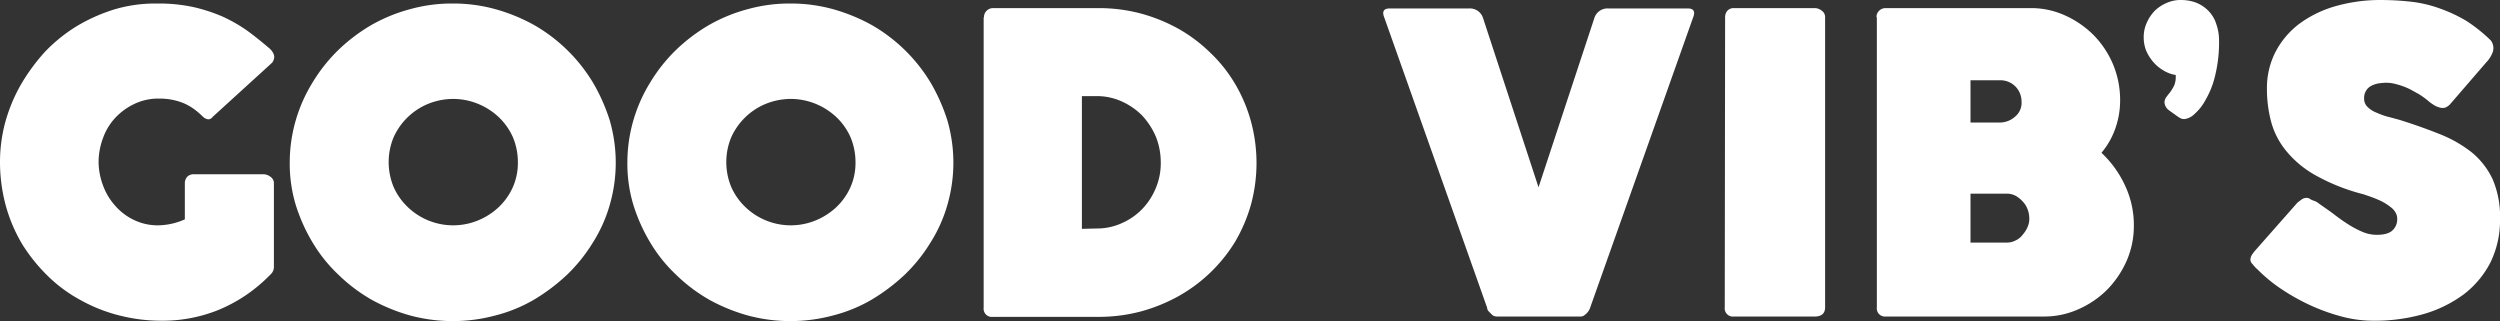
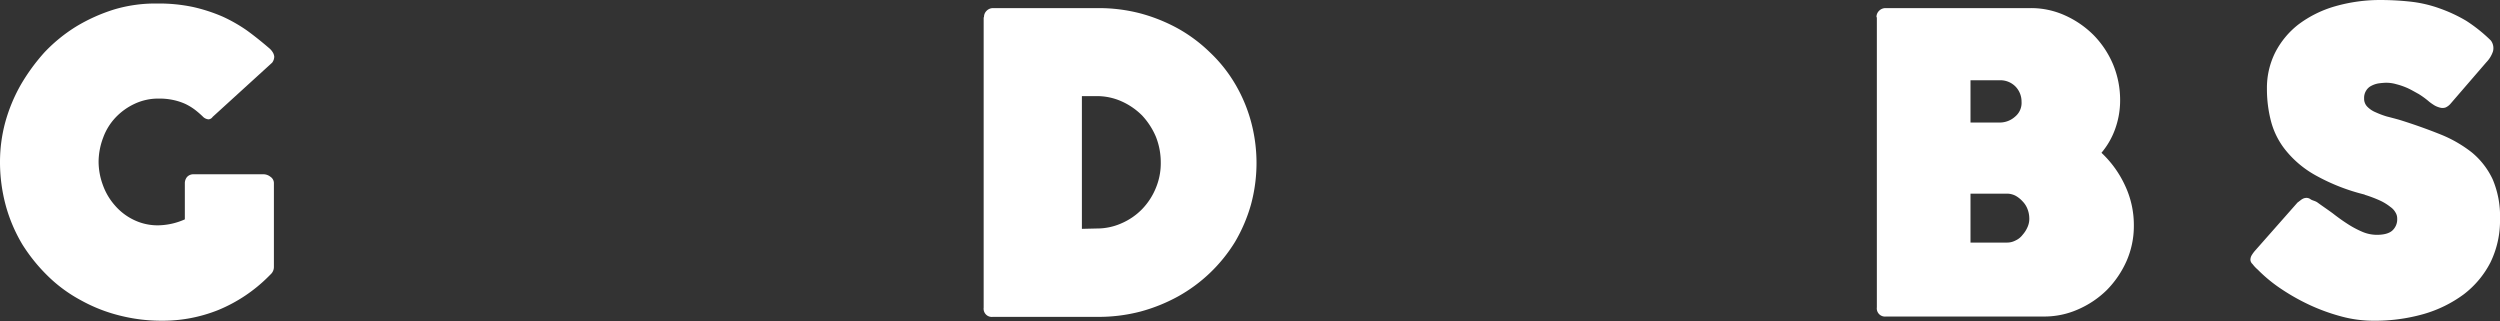
<svg xmlns="http://www.w3.org/2000/svg" width="770.878" height="99.006" viewBox="0 0 770.878 99.006">
  <rect x="0" y="0" width="770.878" height="99.006" fill="#333333" stroke="none" />
  <g id="GV" transform="translate(-36.5 -124.795)">
    <path id="Tracé_911" data-name="Tracé 911" d="M119.656,168.5a5.223,5.223,0,0,1,.977,1.194,3.086,3.086,0,0,1,.434,1.3,3.185,3.185,0,0,1-.651,1.845L102.07,189.556a1.678,1.678,0,0,1-1.3.76,2.886,2.886,0,0,1-1.52-.651,27.936,27.936,0,0,0-2.605-2.28,17.465,17.465,0,0,0-3.04-1.845,18.383,18.383,0,0,0-3.691-1.194,20.326,20.326,0,0,0-4.559-.434,17.064,17.064,0,0,0-7.382,1.628,19.333,19.333,0,0,0-5.862,4.234,17.963,17.963,0,0,0-3.8,6.188,21.233,21.233,0,0,0-1.411,7.382,20.844,20.844,0,0,0,1.3,7.165,19.263,19.263,0,0,0,3.691,6.3,17.832,17.832,0,0,0,5.754,4.451,16.793,16.793,0,0,0,7.382,1.737,20.867,20.867,0,0,0,8.468-1.846V210.074a3.031,3.031,0,0,1,.651-1.954,2.613,2.613,0,0,1,2.063-.868h21.6a3.471,3.471,0,0,1,2.063.76,2.351,2.351,0,0,1,1.086,2.063V235.8a3.031,3.031,0,0,1-.868,2.171l-.543.543a47.393,47.393,0,0,1-15.85,10.639,46.069,46.069,0,0,1-17.369,3.257A52.238,52.238,0,0,1,73.3,250.783a48.877,48.877,0,0,1-11.833-4.668,44.664,44.664,0,0,1-10.1-7.382,52.916,52.916,0,0,1-7.925-9.77,48.128,48.128,0,0,1-5.1-11.833A51.372,51.372,0,0,1,36.5,203.452a47.016,47.016,0,0,1,1.628-12.267A50.565,50.565,0,0,1,42.9,179.677a60.113,60.113,0,0,1,7.382-10.1,48.834,48.834,0,0,1,9.77-7.925,53.44,53.44,0,0,1,11.616-5.211A44.39,44.39,0,0,1,84.917,154.6,50.752,50.752,0,0,1,96.1,155.686a51.586,51.586,0,0,1,9.01,2.931,47.508,47.508,0,0,1,7.6,4.342C115.1,164.7,117.377,166.542,119.656,168.5Z" transform="translate(0 -28.719)" fill="#fff" />
-     <path id="Tracé_912" data-name="Tracé 912" d="M118.8,203.669a46.637,46.637,0,0,1,1.845-13.027,47.183,47.183,0,0,1,5.211-11.724,50.135,50.135,0,0,1,7.925-9.987,53.627,53.627,0,0,1,10.2-7.708,50.205,50.205,0,0,1,11.941-4.885,47.937,47.937,0,0,1,13.136-1.737,48.5,48.5,0,0,1,13.136,1.737,55.161,55.161,0,0,1,11.941,4.885,50.576,50.576,0,0,1,18.129,17.7,56.751,56.751,0,0,1,5.211,11.724,46.9,46.9,0,0,1,0,26.054,44.778,44.778,0,0,1-5.211,11.616,49.48,49.48,0,0,1-7.925,9.879,58.572,58.572,0,0,1-10.2,7.708,46.072,46.072,0,0,1-11.941,4.885,50.538,50.538,0,0,1-26.271,0,55.162,55.162,0,0,1-11.941-4.885,50.422,50.422,0,0,1-10.2-7.708,45.926,45.926,0,0,1-7.925-9.879,53.437,53.437,0,0,1-5.211-11.616A43.954,43.954,0,0,1,118.8,203.669Zm30.505-.217a19.918,19.918,0,0,0,1.52,7.708,19.307,19.307,0,0,0,4.342,6.188,20.23,20.23,0,0,0,21.712,4.125,20.915,20.915,0,0,0,6.4-4.125,19.307,19.307,0,0,0,4.342-6.188,18.447,18.447,0,0,0,1.52-7.708,19.778,19.778,0,0,0-1.52-7.6,19.307,19.307,0,0,0-4.342-6.188,20.916,20.916,0,0,0-6.4-4.125,20.327,20.327,0,0,0-7.708-1.52,20.749,20.749,0,0,0-7.708,1.52,20.029,20.029,0,0,0-10.639,10.313A19.778,19.778,0,0,0,149.305,203.452Z" transform="translate(7.044 -28.719)" fill="#fff" />
-     <path id="Tracé_913" data-name="Tracé 913" d="M214.7,203.669a46.636,46.636,0,0,1,1.845-13.027,47.183,47.183,0,0,1,5.211-11.724,50.135,50.135,0,0,1,7.925-9.987,53.626,53.626,0,0,1,10.2-7.708,50.205,50.205,0,0,1,11.941-4.885,47.937,47.937,0,0,1,13.136-1.737,48.5,48.5,0,0,1,13.136,1.737,55.161,55.161,0,0,1,11.941,4.885,50.576,50.576,0,0,1,18.129,17.7,56.753,56.753,0,0,1,5.211,11.724,46.9,46.9,0,0,1,0,26.054,44.782,44.782,0,0,1-5.211,11.616,49.482,49.482,0,0,1-7.925,9.879,58.573,58.573,0,0,1-10.2,7.708,46.072,46.072,0,0,1-11.941,4.885,50.537,50.537,0,0,1-26.271,0,55.161,55.161,0,0,1-11.941-4.885,50.421,50.421,0,0,1-10.2-7.708,45.926,45.926,0,0,1-7.925-9.879,53.436,53.436,0,0,1-5.211-11.616A43.953,43.953,0,0,1,214.7,203.669Zm30.505-.217a19.918,19.918,0,0,0,1.52,7.708,19.307,19.307,0,0,0,4.342,6.188,20.23,20.23,0,0,0,21.712,4.125,20.914,20.914,0,0,0,6.4-4.125,19.308,19.308,0,0,0,4.342-6.188,18.446,18.446,0,0,0,1.52-7.708,19.778,19.778,0,0,0-1.52-7.6,19.307,19.307,0,0,0-4.342-6.188,20.915,20.915,0,0,0-6.4-4.125,20.327,20.327,0,0,0-7.708-1.52,20.749,20.749,0,0,0-7.708,1.52,20.029,20.029,0,0,0-10.639,10.313A19.778,19.778,0,0,0,245.205,203.452Z" transform="translate(15.252 -28.719)" fill="#fff" />
    <path id="Tracé_914" data-name="Tracé 914" d="M316.009,158.723a2.616,2.616,0,0,1,.76-1.954,2.779,2.779,0,0,1,2.063-.868H351.29a50.761,50.761,0,0,1,12.918,1.628,52,52,0,0,1,11.616,4.668,46.9,46.9,0,0,1,9.879,7.382,44.386,44.386,0,0,1,7.708,9.662,47.074,47.074,0,0,1,4.885,11.507,48.908,48.908,0,0,1,0,25.837,48.785,48.785,0,0,1-4.885,11.4,47.831,47.831,0,0,1-17.587,16.827,52,52,0,0,1-11.616,4.668,50.993,50.993,0,0,1-13.027,1.628H318.723a2.524,2.524,0,0,1-2.823-2.823V158.723Zm34.739,65.135a18.527,18.527,0,0,0,7.708-1.628,19.776,19.776,0,0,0,6.3-4.342,20.459,20.459,0,0,0,4.234-6.514,19.813,19.813,0,0,0,1.52-7.925,21.449,21.449,0,0,0-1.52-7.925,22.484,22.484,0,0,0-4.234-6.514,21.058,21.058,0,0,0-6.3-4.342,18.526,18.526,0,0,0-7.708-1.628h-4.559v40.927Z" transform="translate(23.914 -28.607)" fill="#fff" />
-     <path id="Tracé_915" data-name="Tracé 915" d="M493.233,248.167a4.43,4.43,0,0,1-1.628,2.28,1.994,1.994,0,0,1-1.628.543h-25.4a2.7,2.7,0,0,1-.868-.109,1.75,1.75,0,0,1-.76-.434l-.977-.977a1.743,1.743,0,0,1-.543-1.194l-31.7-89.453c-.76-1.846-.217-2.823,1.628-2.823h24.534a4.245,4.245,0,0,1,4.234,2.823l17.152,52.326,17.261-52.326A4.245,4.245,0,0,1,498.77,156H523.3c1.846,0,2.388.977,1.628,2.823Z" transform="translate(33.628 -28.6)" fill="#fff" />
-     <path id="Tracé_916" data-name="Tracé 916" d="M526.509,158.723a3.031,3.031,0,0,1,.651-1.954,2.613,2.613,0,0,1,2.063-.868h24.969a3.471,3.471,0,0,1,2.063.76,2.351,2.351,0,0,1,1.086,2.063v89.453c0,1.845-1.086,2.823-3.148,2.823H529.223a2.524,2.524,0,0,1-2.823-2.823Z" transform="translate(41.931 -28.607)" fill="#fff" />
    <path id="Tracé_917" data-name="Tracé 917" d="M569.5,158.723a2.616,2.616,0,0,1,.76-1.954,2.78,2.78,0,0,1,2.063-.868h44.726a25.315,25.315,0,0,1,10.639,2.28,29.6,29.6,0,0,1,8.793,6.079,29.005,29.005,0,0,1,5.971,9.01,28.628,28.628,0,0,1,2.171,10.964,25.957,25.957,0,0,1-1.52,8.9,23.781,23.781,0,0,1-4.234,7.382,32.486,32.486,0,0,1,7.273,10.1,28.583,28.583,0,0,1,2.714,12.376,26.814,26.814,0,0,1-2.28,10.964,30.111,30.111,0,0,1-6.079,8.9,29.154,29.154,0,0,1-8.9,5.971A25.577,25.577,0,0,1,620.957,251H572.431a2.524,2.524,0,0,1-2.822-2.823V158.723Zm44.726,26.054a6.656,6.656,0,0,0-1.846-4.668,6.541,6.541,0,0,0-4.994-1.954h-8.9v13.027h8.793a7.077,7.077,0,0,0,4.994-1.845,5.465,5.465,0,0,0,1.954-4.559Zm2.388,35.824a8.052,8.052,0,0,0-.543-2.714,6.9,6.9,0,0,0-1.52-2.388,8.5,8.5,0,0,0-2.171-1.737,5.885,5.885,0,0,0-2.714-.651H598.485V228.2h11.182a5.574,5.574,0,0,0,2.714-.651,5.714,5.714,0,0,0,2.171-1.737,8.967,8.967,0,0,0,1.52-2.388,6.245,6.245,0,0,0,.543-2.823Z" transform="translate(45.62 -28.607)" fill="#fff" />
-     <path id="Tracé_918" data-name="Tracé 918" d="M645.4,165.107a10.4,10.4,0,0,1,.977-4.559,12.309,12.309,0,0,1,2.5-3.691,12,12,0,0,1,3.691-2.388,10.508,10.508,0,0,1,4.451-.868,13.21,13.21,0,0,1,4.668.868,11.088,11.088,0,0,1,3.691,2.5,9.914,9.914,0,0,1,2.388,4.017,15.411,15.411,0,0,1,.869,5.211,42.92,42.92,0,0,1-1.194,10.639,26.944,26.944,0,0,1-2.931,7.491,15.469,15.469,0,0,1-3.474,4.451,5.382,5.382,0,0,1-2.931,1.52,3.025,3.025,0,0,1-1.086-.109,9.786,9.786,0,0,1-.977-.543L653,187.47a3.373,3.373,0,0,1-1.194-2.28,2.926,2.926,0,0,1,.543-1.628c.326-.434.76-.977,1.194-1.52a15.408,15.408,0,0,0,1.194-1.954,6.7,6.7,0,0,0,.543-2.714v-.651a10.117,10.117,0,0,1-3.8-1.411,12.226,12.226,0,0,1-3.148-2.605,14.368,14.368,0,0,1-2.171-3.474,11.082,11.082,0,0,1-.76-4.125Z" transform="translate(52.116 -28.805)" fill="#fff" />
    <path id="Tracé_919" data-name="Tracé 919" d="M696.218,215.913c1.628,1.194,3.257,2.28,4.885,3.474q2.28,1.791,4.559,3.257a29.67,29.67,0,0,0,4.451,2.388,11.494,11.494,0,0,0,4.56.977c2.171,0,3.8-.434,4.777-1.3a4.661,4.661,0,0,0,1.52-3.691,3.436,3.436,0,0,0-.434-1.737,5.135,5.135,0,0,0-1.628-1.845,15.911,15.911,0,0,0-3.148-1.954,39.242,39.242,0,0,0-4.885-1.846h.217A60.776,60.776,0,0,1,696,207.771a31.434,31.434,0,0,1-9.228-7.6,23.891,23.891,0,0,1-4.668-9.01,39.236,39.236,0,0,1-1.3-10.2,24.353,24.353,0,0,1,2.606-11.29,25.905,25.905,0,0,1,7.165-8.576,34.776,34.776,0,0,1,11.182-5.537,50.478,50.478,0,0,1,14.438-1.954,85.973,85.973,0,0,1,9.228.543,38.964,38.964,0,0,1,8.685,2.063,46.221,46.221,0,0,1,8.142,3.8,47.823,47.823,0,0,1,7.6,6.079,3.928,3.928,0,0,1,.651,3.365,8.823,8.823,0,0,1-2.063,3.365l-10.964,12.7a4.5,4.5,0,0,1-1.52,1.194,2.793,2.793,0,0,1-1.628.109,6.938,6.938,0,0,1-1.737-.651,16.568,16.568,0,0,1-1.737-1.194,25.21,25.21,0,0,0-3.257-2.388c-1.194-.651-2.28-1.3-3.474-1.845a21.938,21.938,0,0,0-3.474-1.194,10.98,10.98,0,0,0-3.148-.434,19.506,19.506,0,0,0-2.388.217,7.368,7.368,0,0,0-2.171.76,3.832,3.832,0,0,0-1.52,1.411,4.128,4.128,0,0,0-.651,2.388,3.521,3.521,0,0,0,.977,2.605,7.808,7.808,0,0,0,2.606,1.737,25.789,25.789,0,0,0,3.474,1.3c1.3.326,2.5.651,3.691.977,4.559,1.411,8.793,2.931,12.593,4.451a39.226,39.226,0,0,1,9.879,5.645,23.866,23.866,0,0,1,6.405,8.25,29.118,29.118,0,0,1,2.28,12.267,29.459,29.459,0,0,1-2.931,13.353,28.944,28.944,0,0,1-8.25,9.879,38.76,38.76,0,0,1-12.376,6.079,54.775,54.775,0,0,1-15.524,2.063,37.778,37.778,0,0,1-9.77-1.3,60.265,60.265,0,0,1-9.662-3.474,64.648,64.648,0,0,1-8.9-4.994,45.479,45.479,0,0,1-7.273-5.971,11.021,11.021,0,0,1-1.628-1.737,1.876,1.876,0,0,1-.651-1.3,2.89,2.89,0,0,1,.326-1.3,9.972,9.972,0,0,1,1.194-1.628l13.027-14.764c.651-.434,1.086-.868,1.52-1.086a2.474,2.474,0,0,1,1.194-.326,2.086,2.086,0,0,1,1.3.434c.434.326,1.194.434,1.954.868Z" transform="translate(54.709 -28.805)" fill="#fff" />
  </g>
</svg>